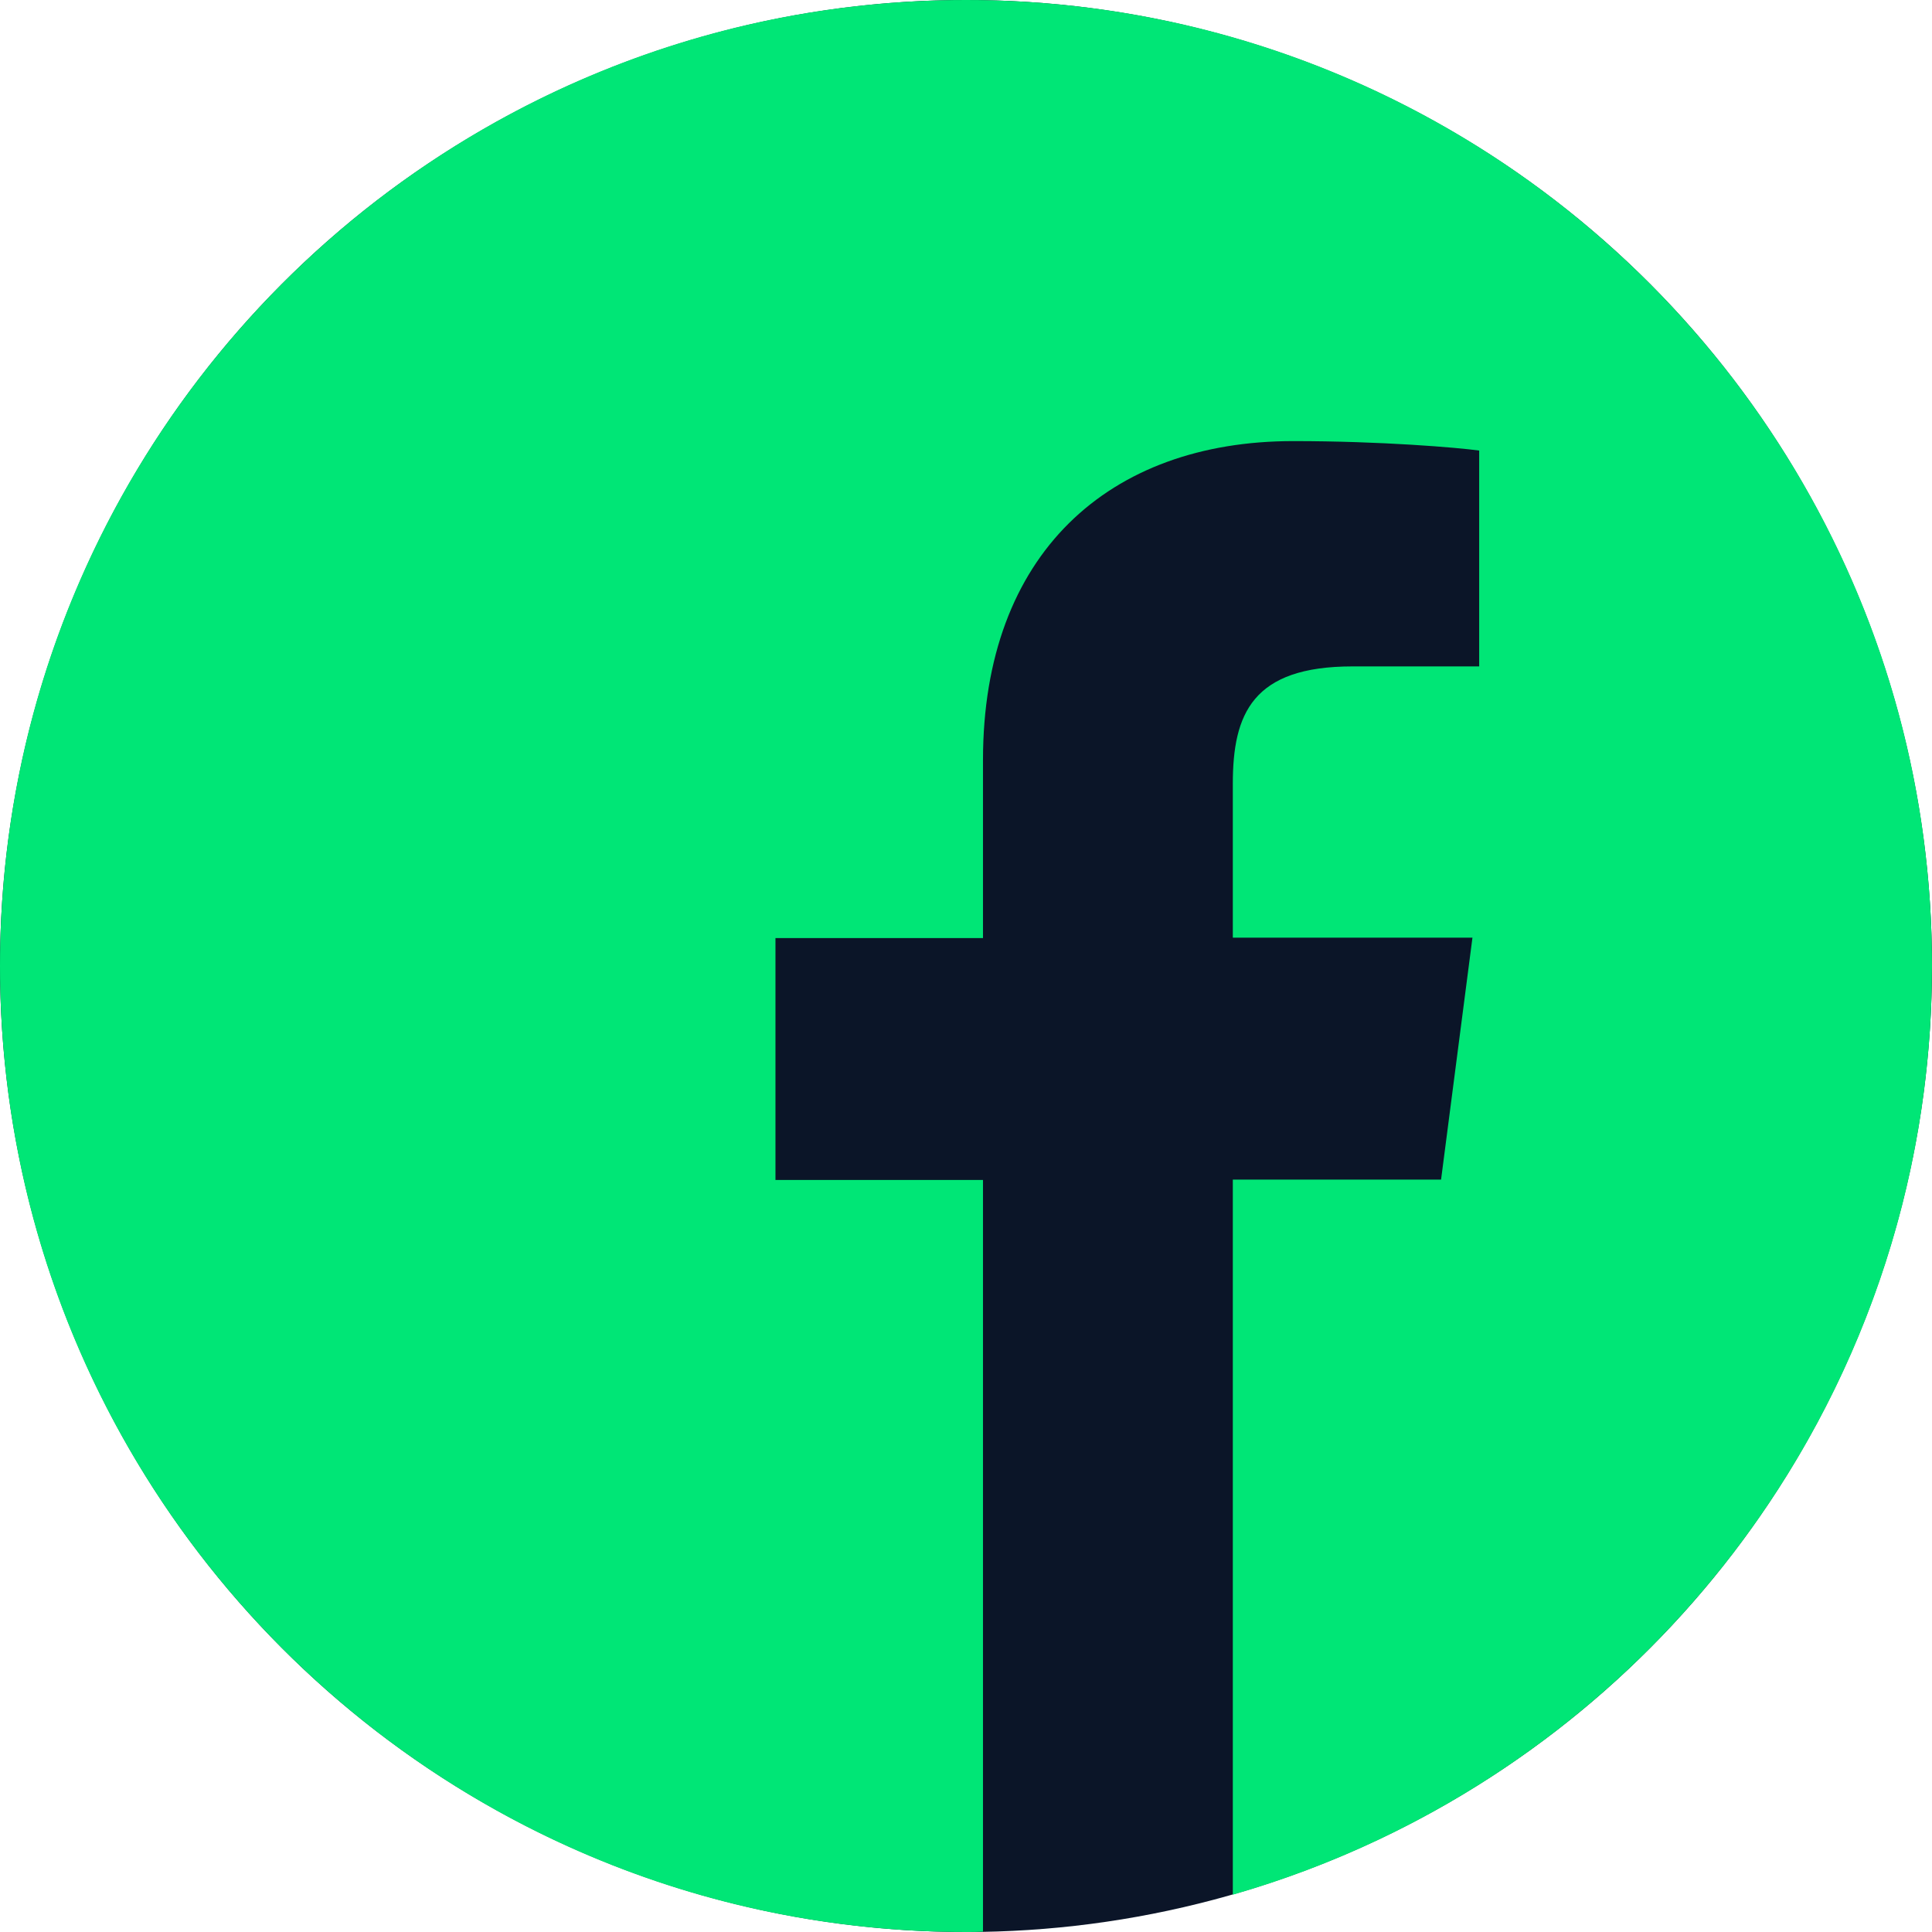
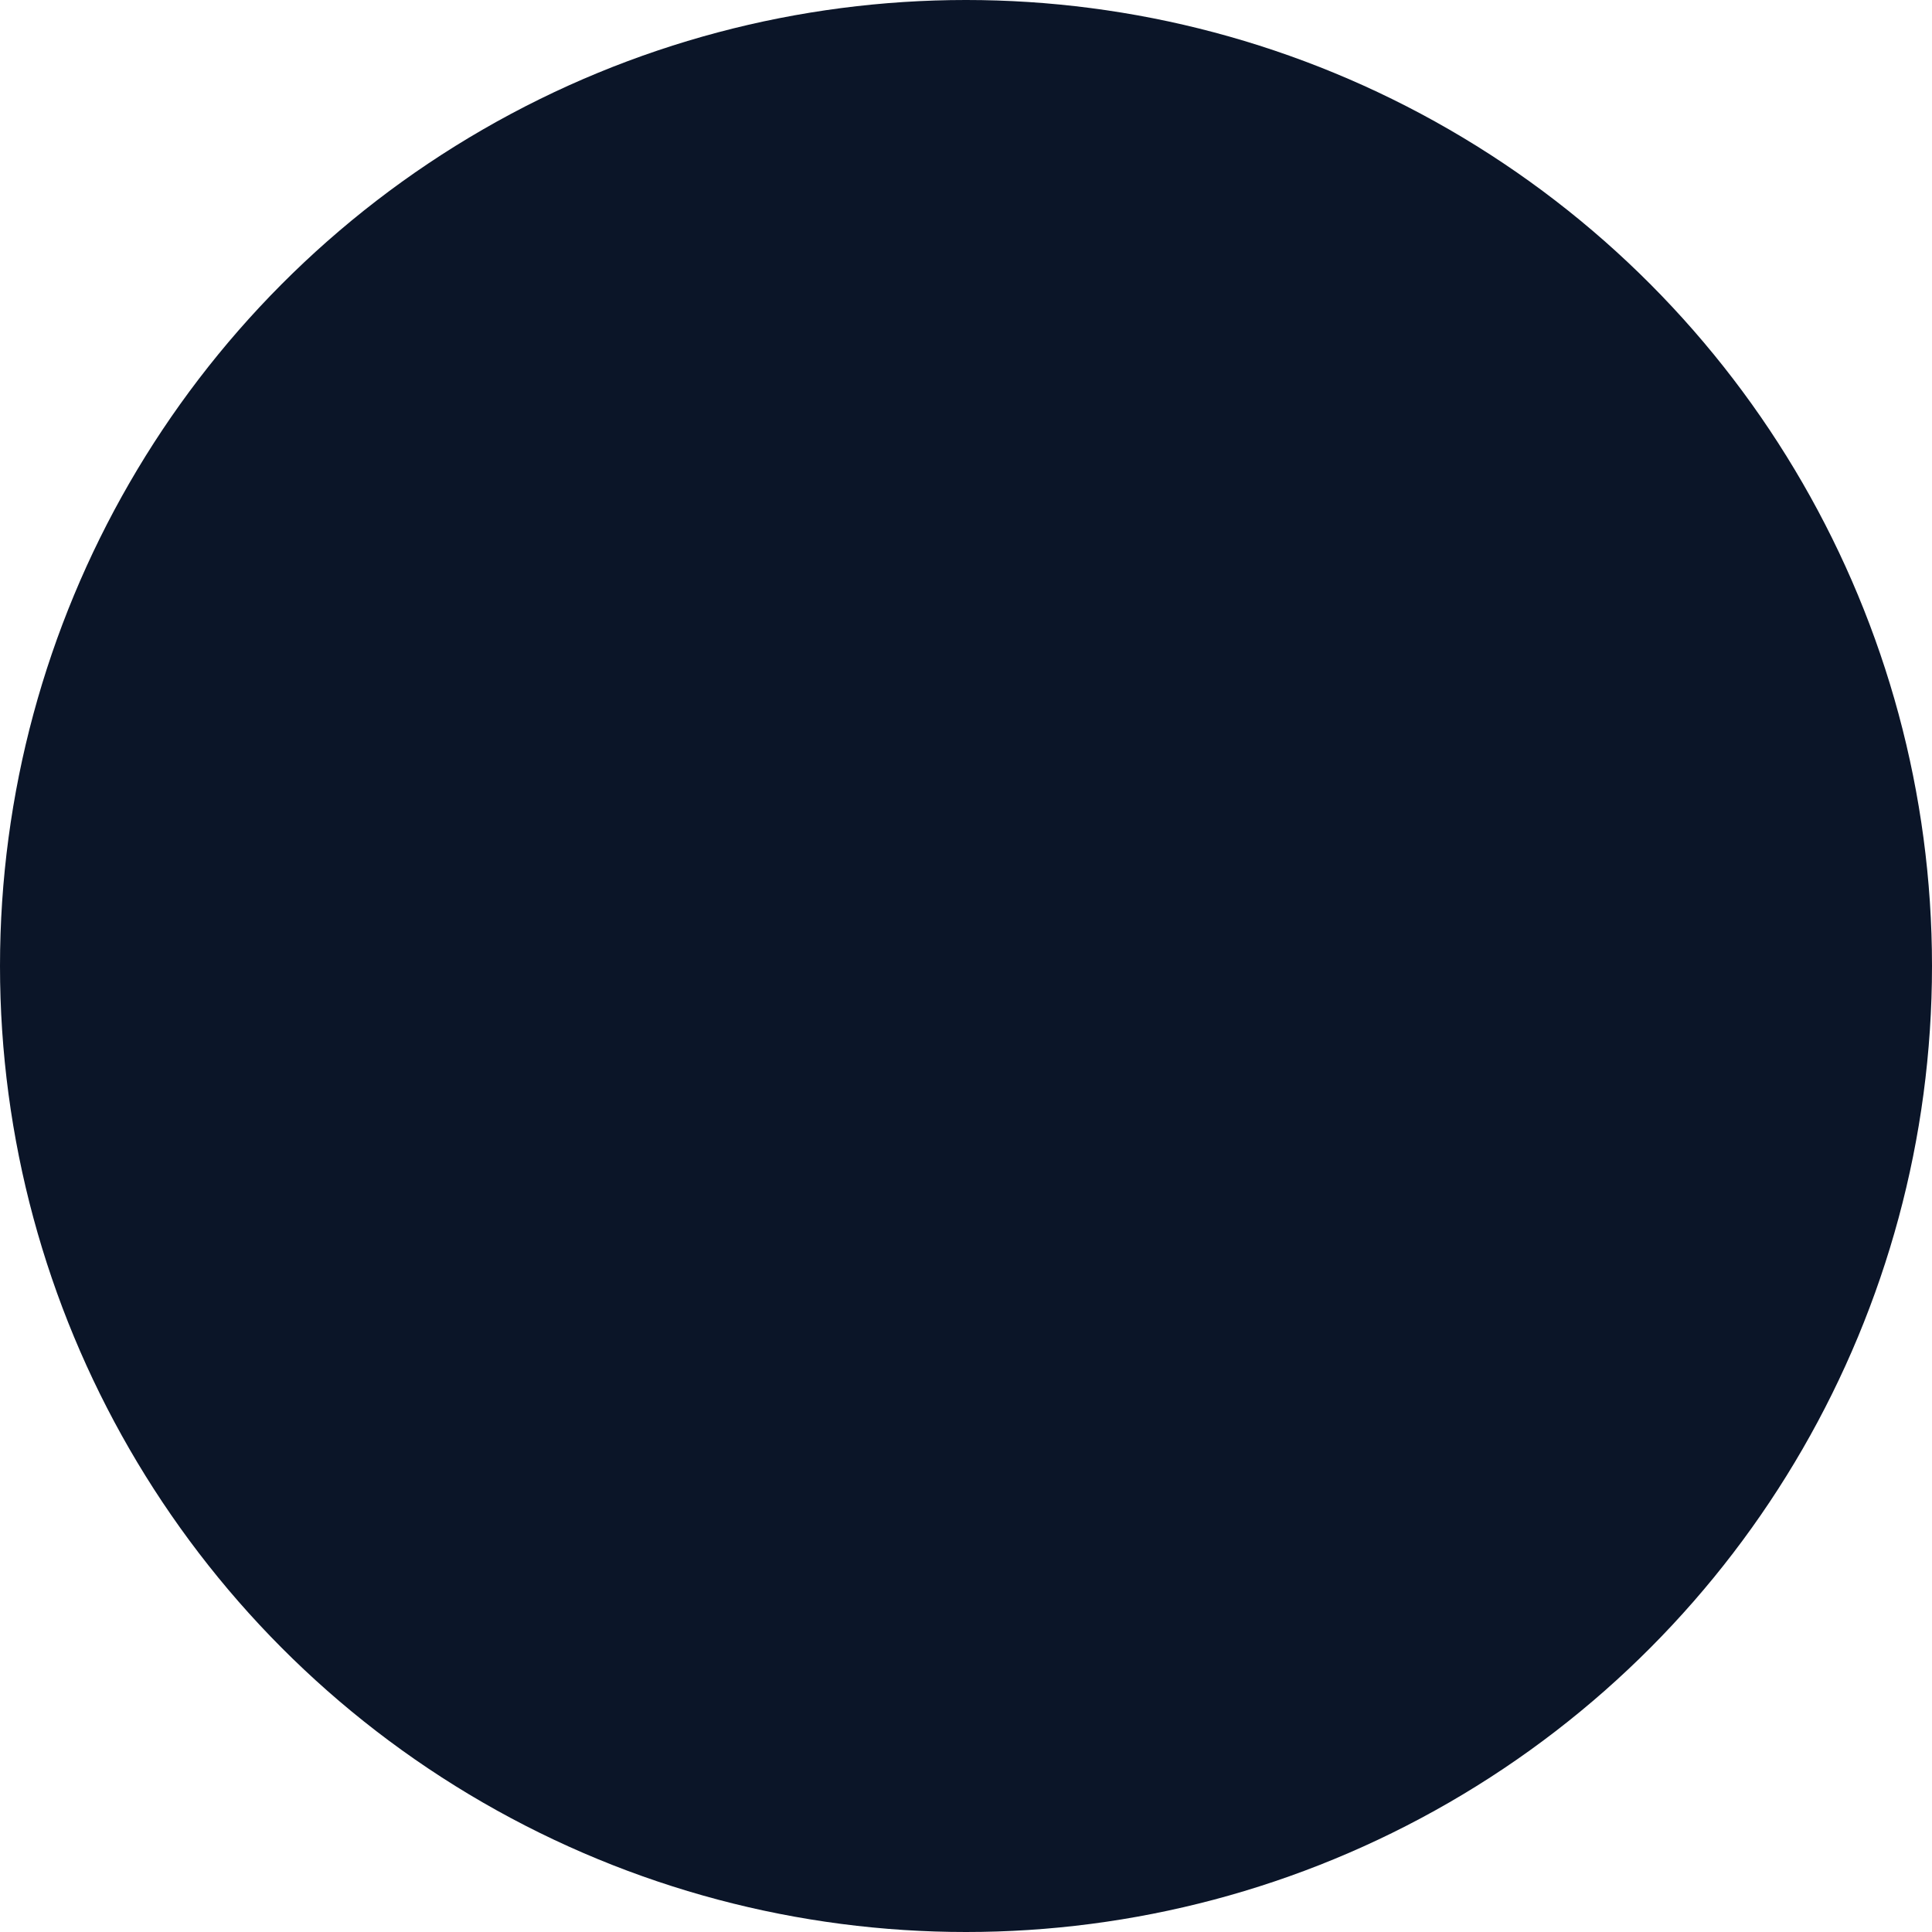
<svg xmlns="http://www.w3.org/2000/svg" width="29" height="29" viewBox="0 0 29 29" fill="none">
  <circle cx="14.5" cy="14.5" r="14.5" fill="#0B1528" />
-   <path d="M29 14.5C29 6.491 22.509 0 14.5 0C6.491 0 0 6.491 0 14.5C0 22.509 6.491 29 14.5 29C14.585 29 14.67 29 14.755 28.995V17.712H11.64V14.081H14.755V11.408C14.755 8.309 16.647 6.621 19.411 6.621C20.736 6.621 21.875 6.718 22.203 6.763V10.003H20.3C18.799 10.003 18.505 10.717 18.505 11.764V14.075H22.102L21.631 17.706H18.505V28.44C24.565 26.701 29 21.122 29 14.5Z" fill="#00E676" />
</svg>